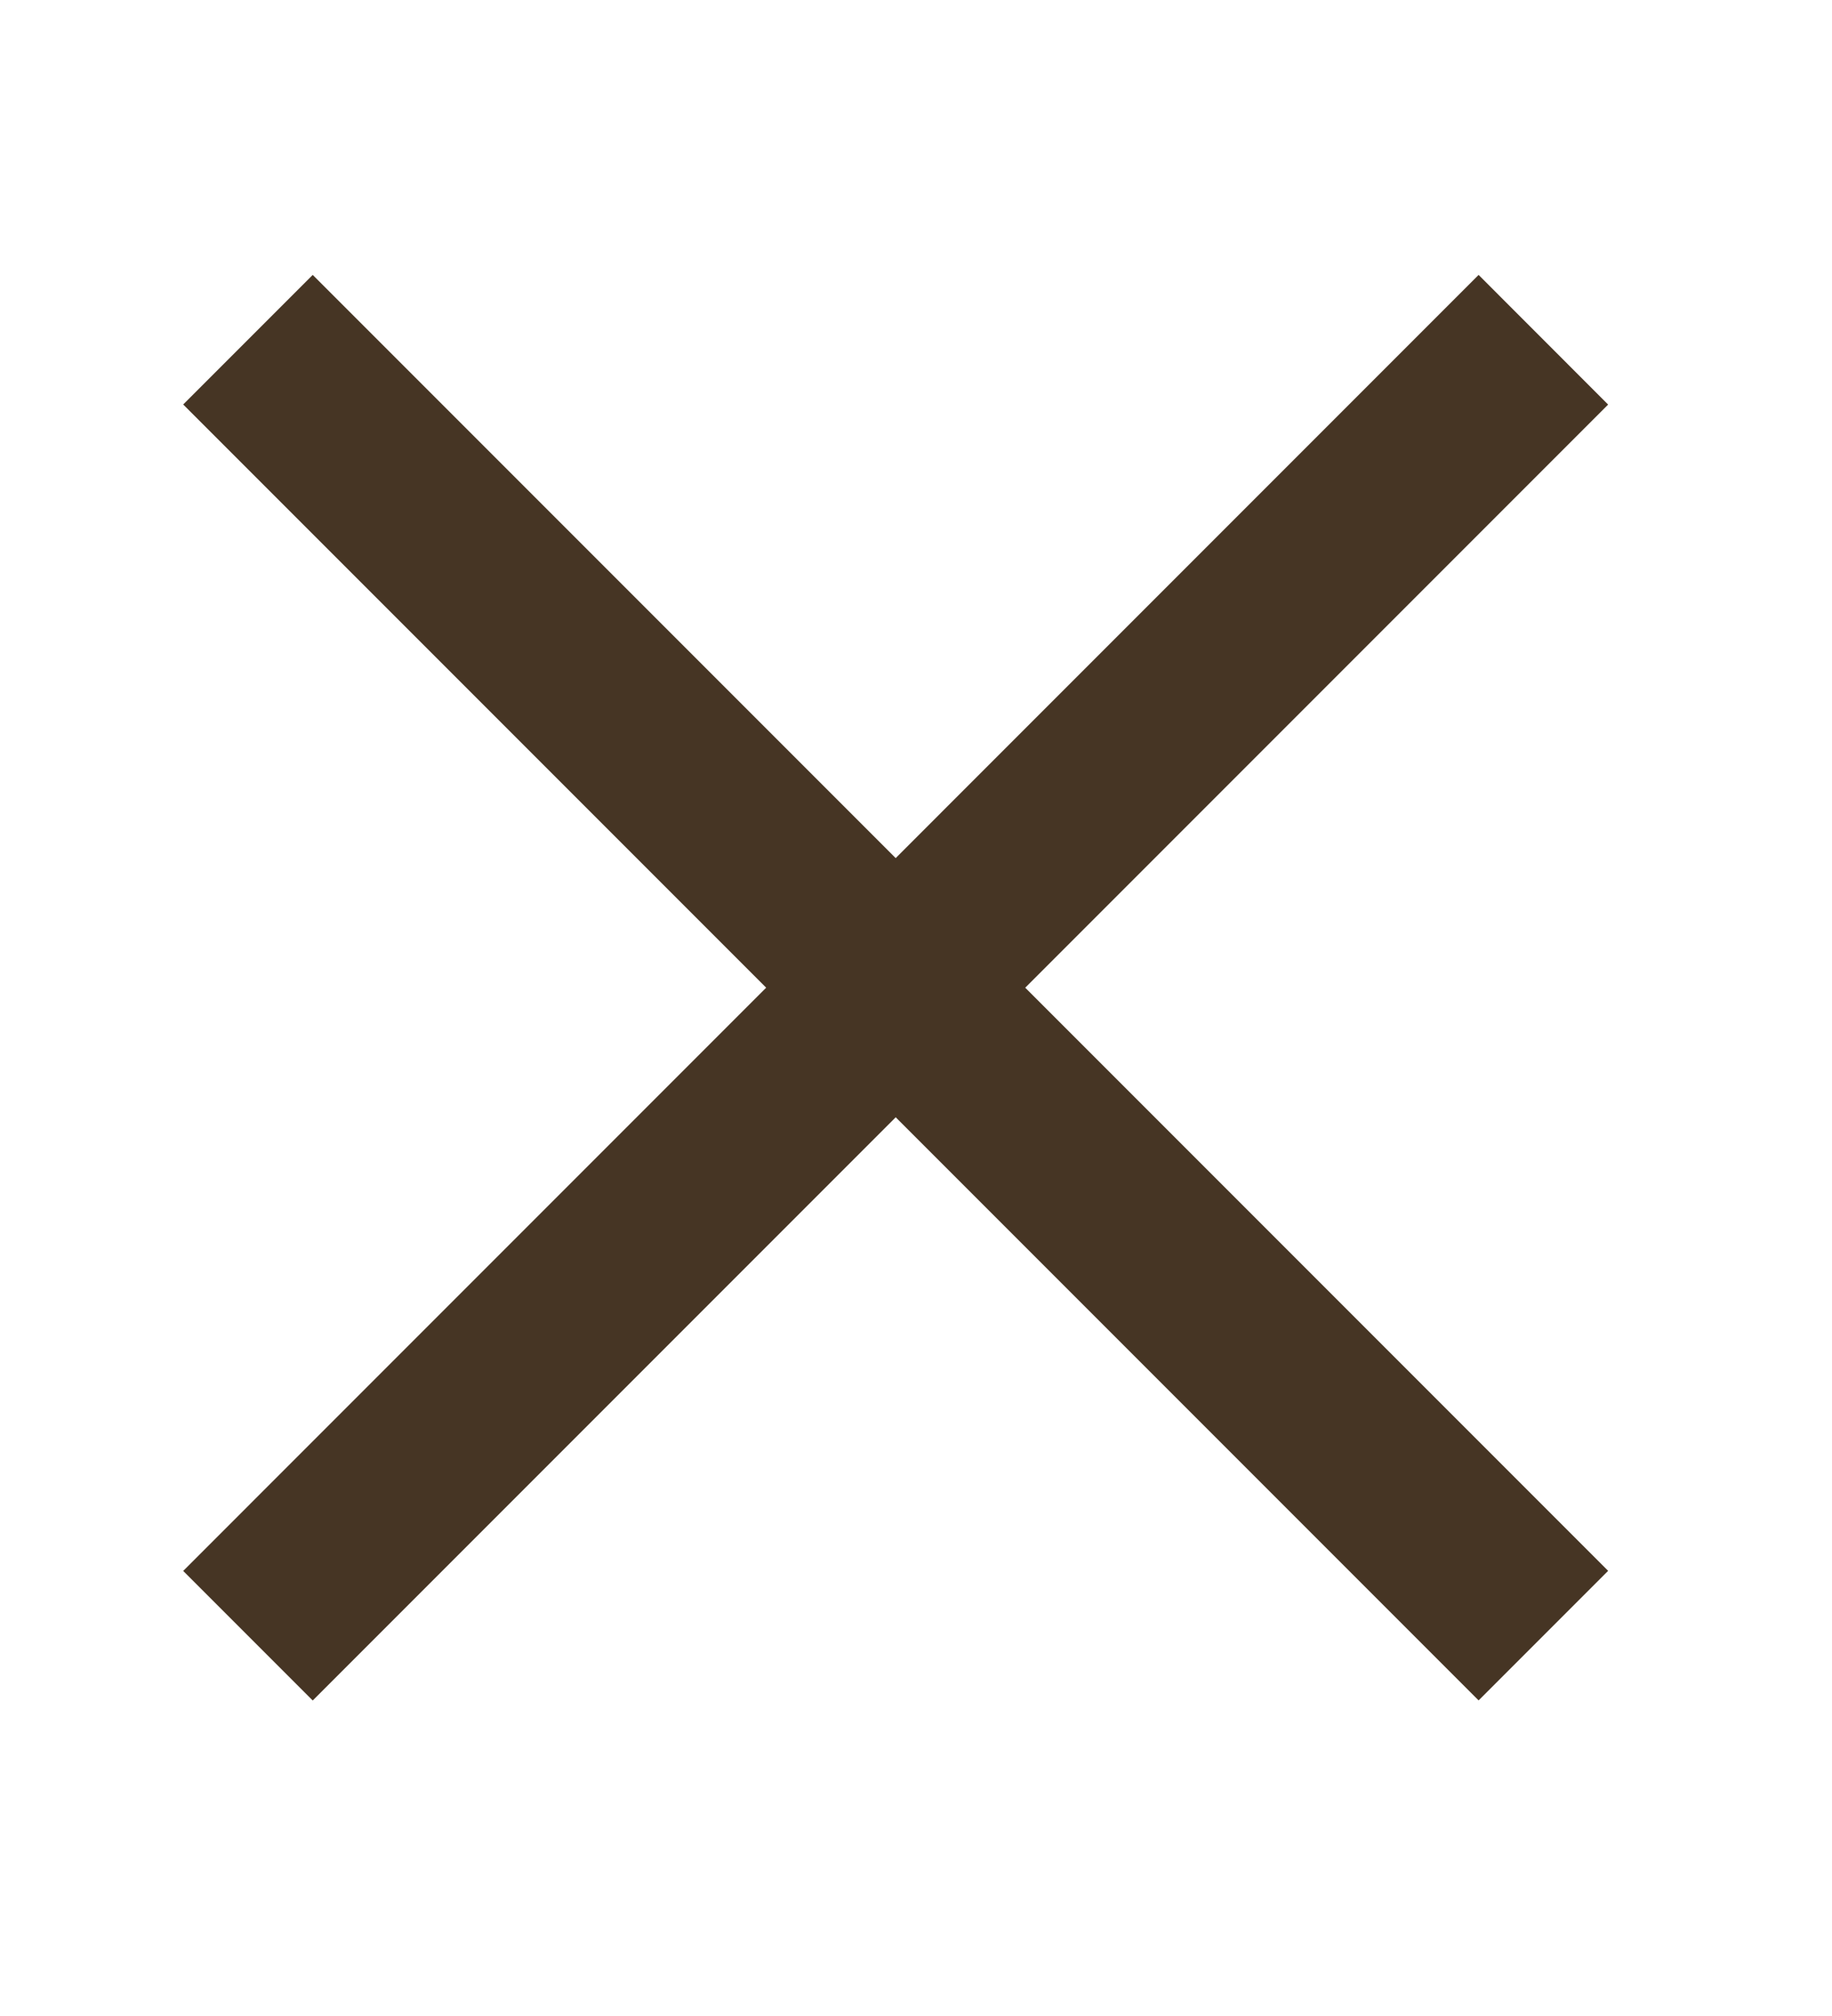
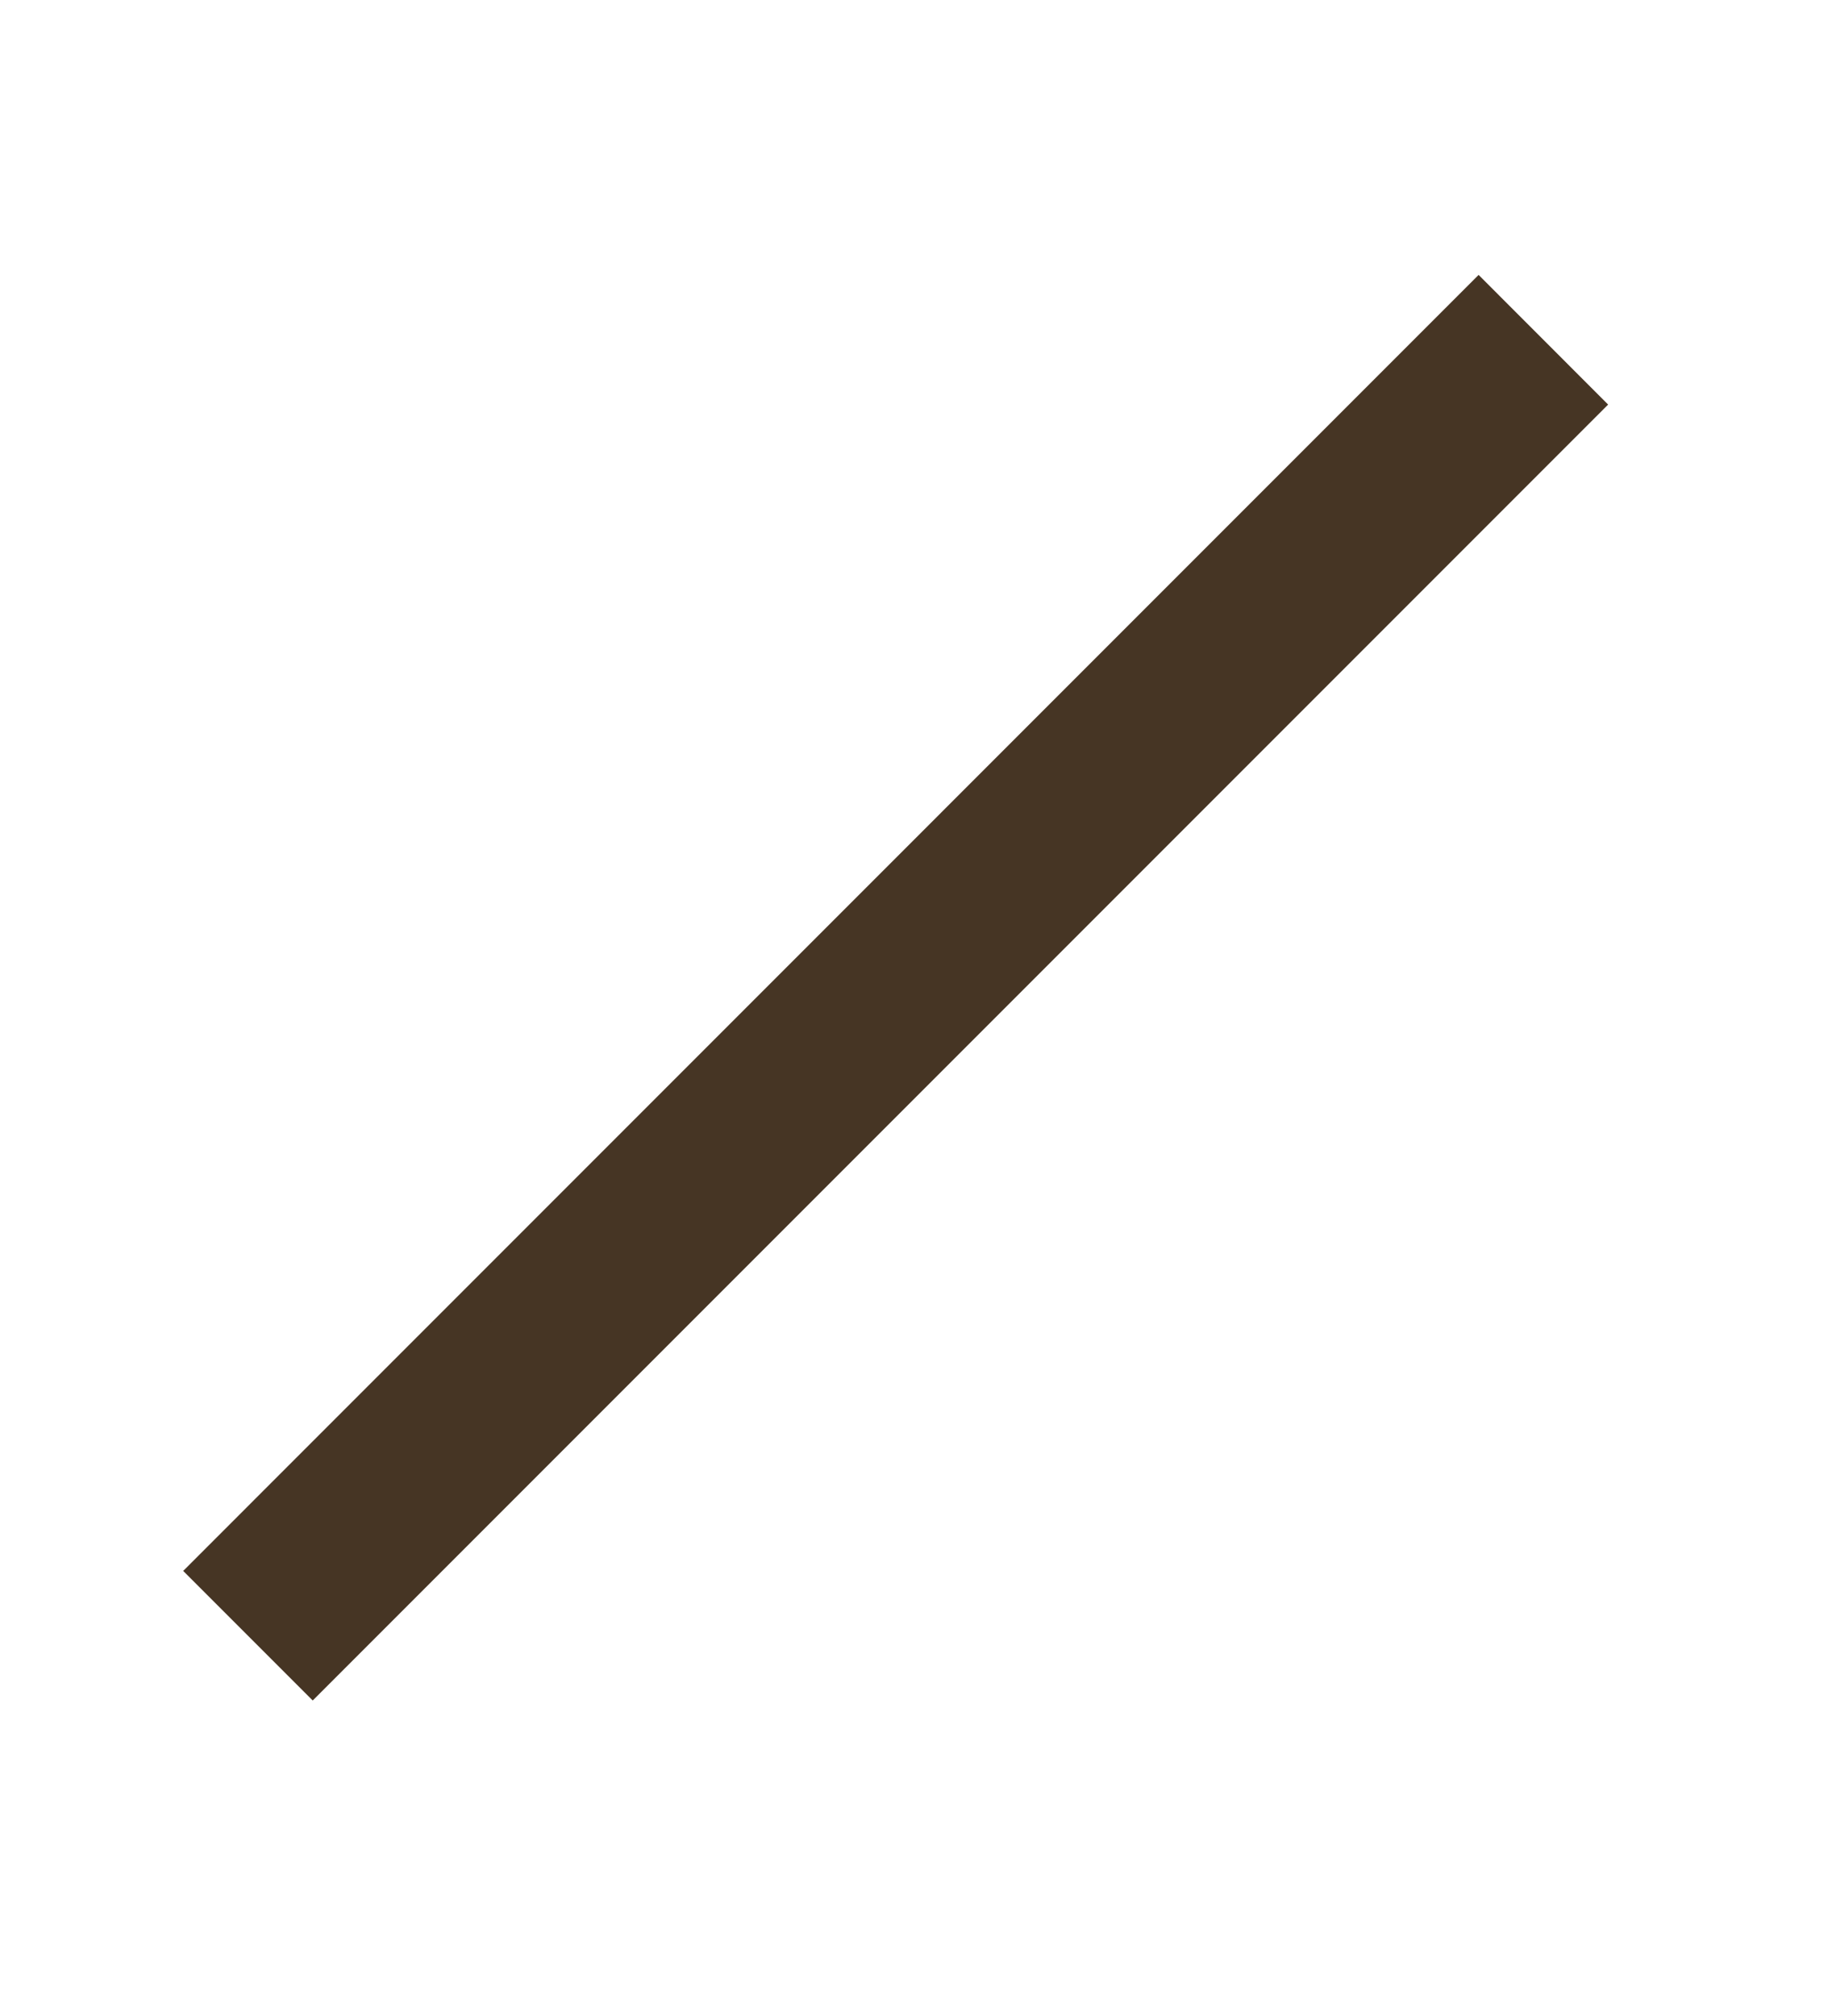
<svg xmlns="http://www.w3.org/2000/svg" width="20" height="22" viewBox="0 0 20 22" fill="none">
  <path fill-rule="evenodd" clip-rule="evenodd" d="M17.556 4.415L3.414 18.557L2 17.143L16.142 3L17.556 4.415Z" fill="#463524" />
-   <path fill-rule="evenodd" clip-rule="evenodd" d="M16.142 18.556L2 4.414L3.414 3L17.556 17.142L16.142 18.556Z" fill="#463524" />
</svg>